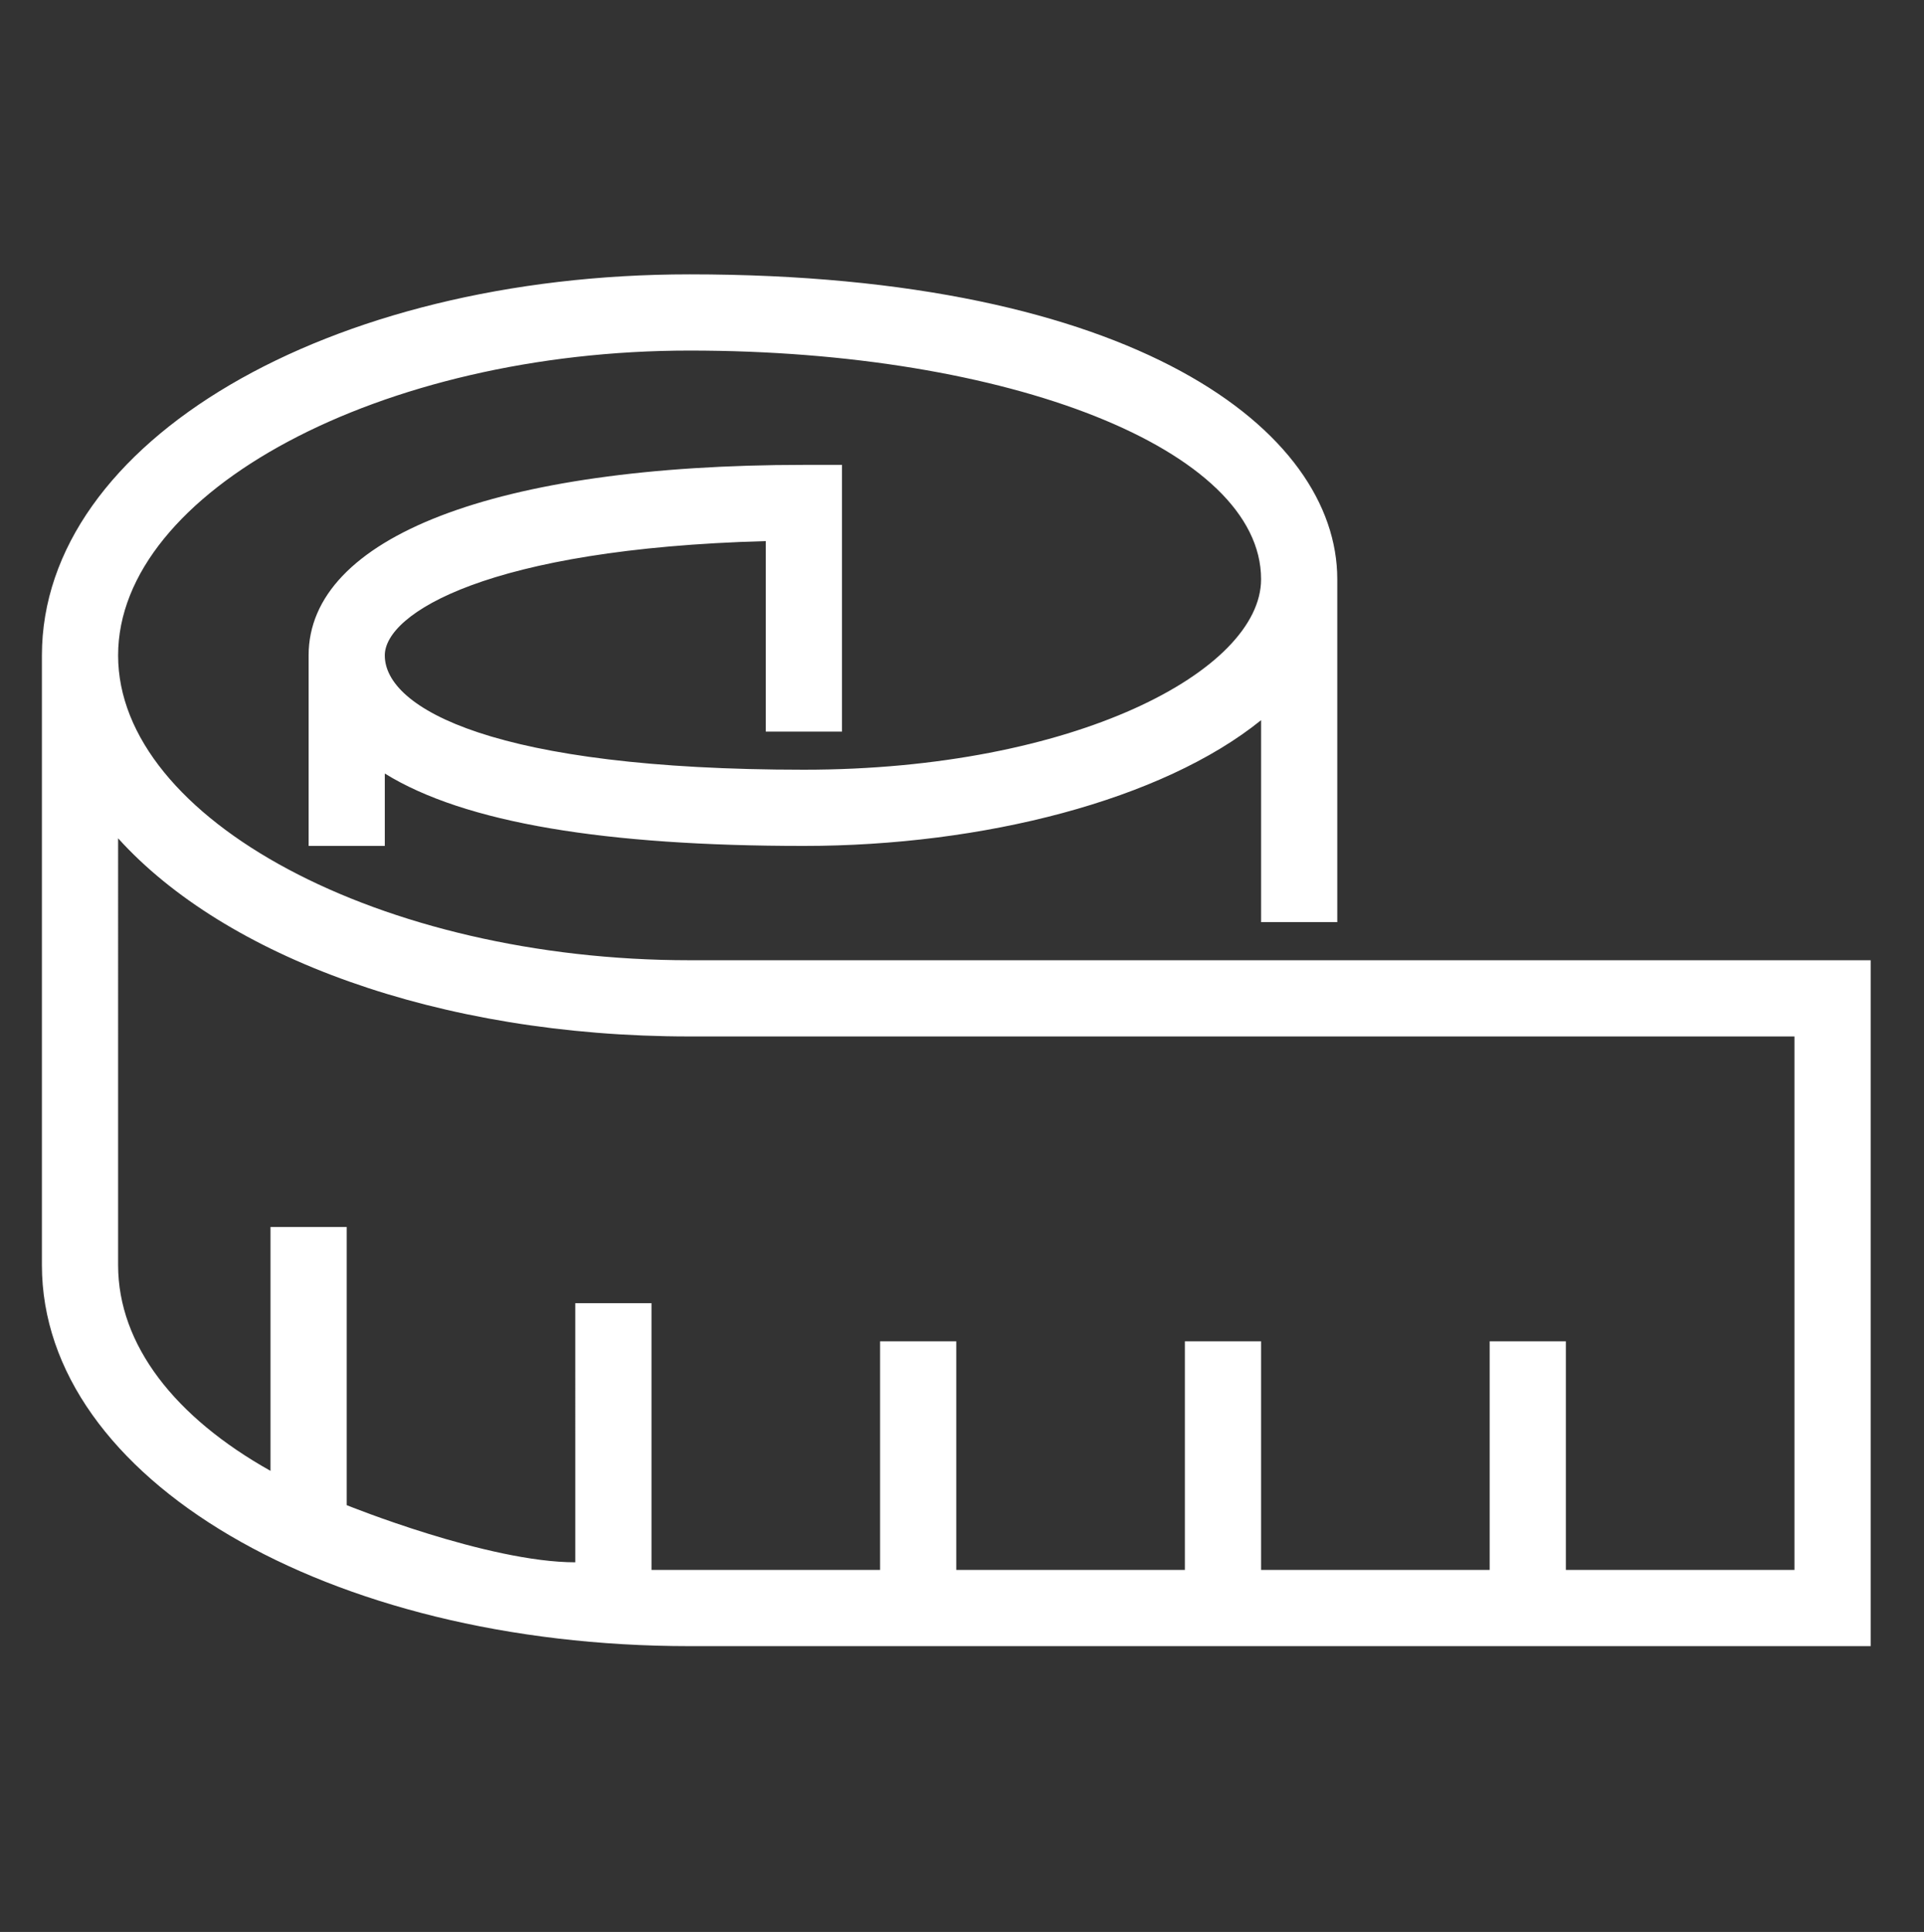
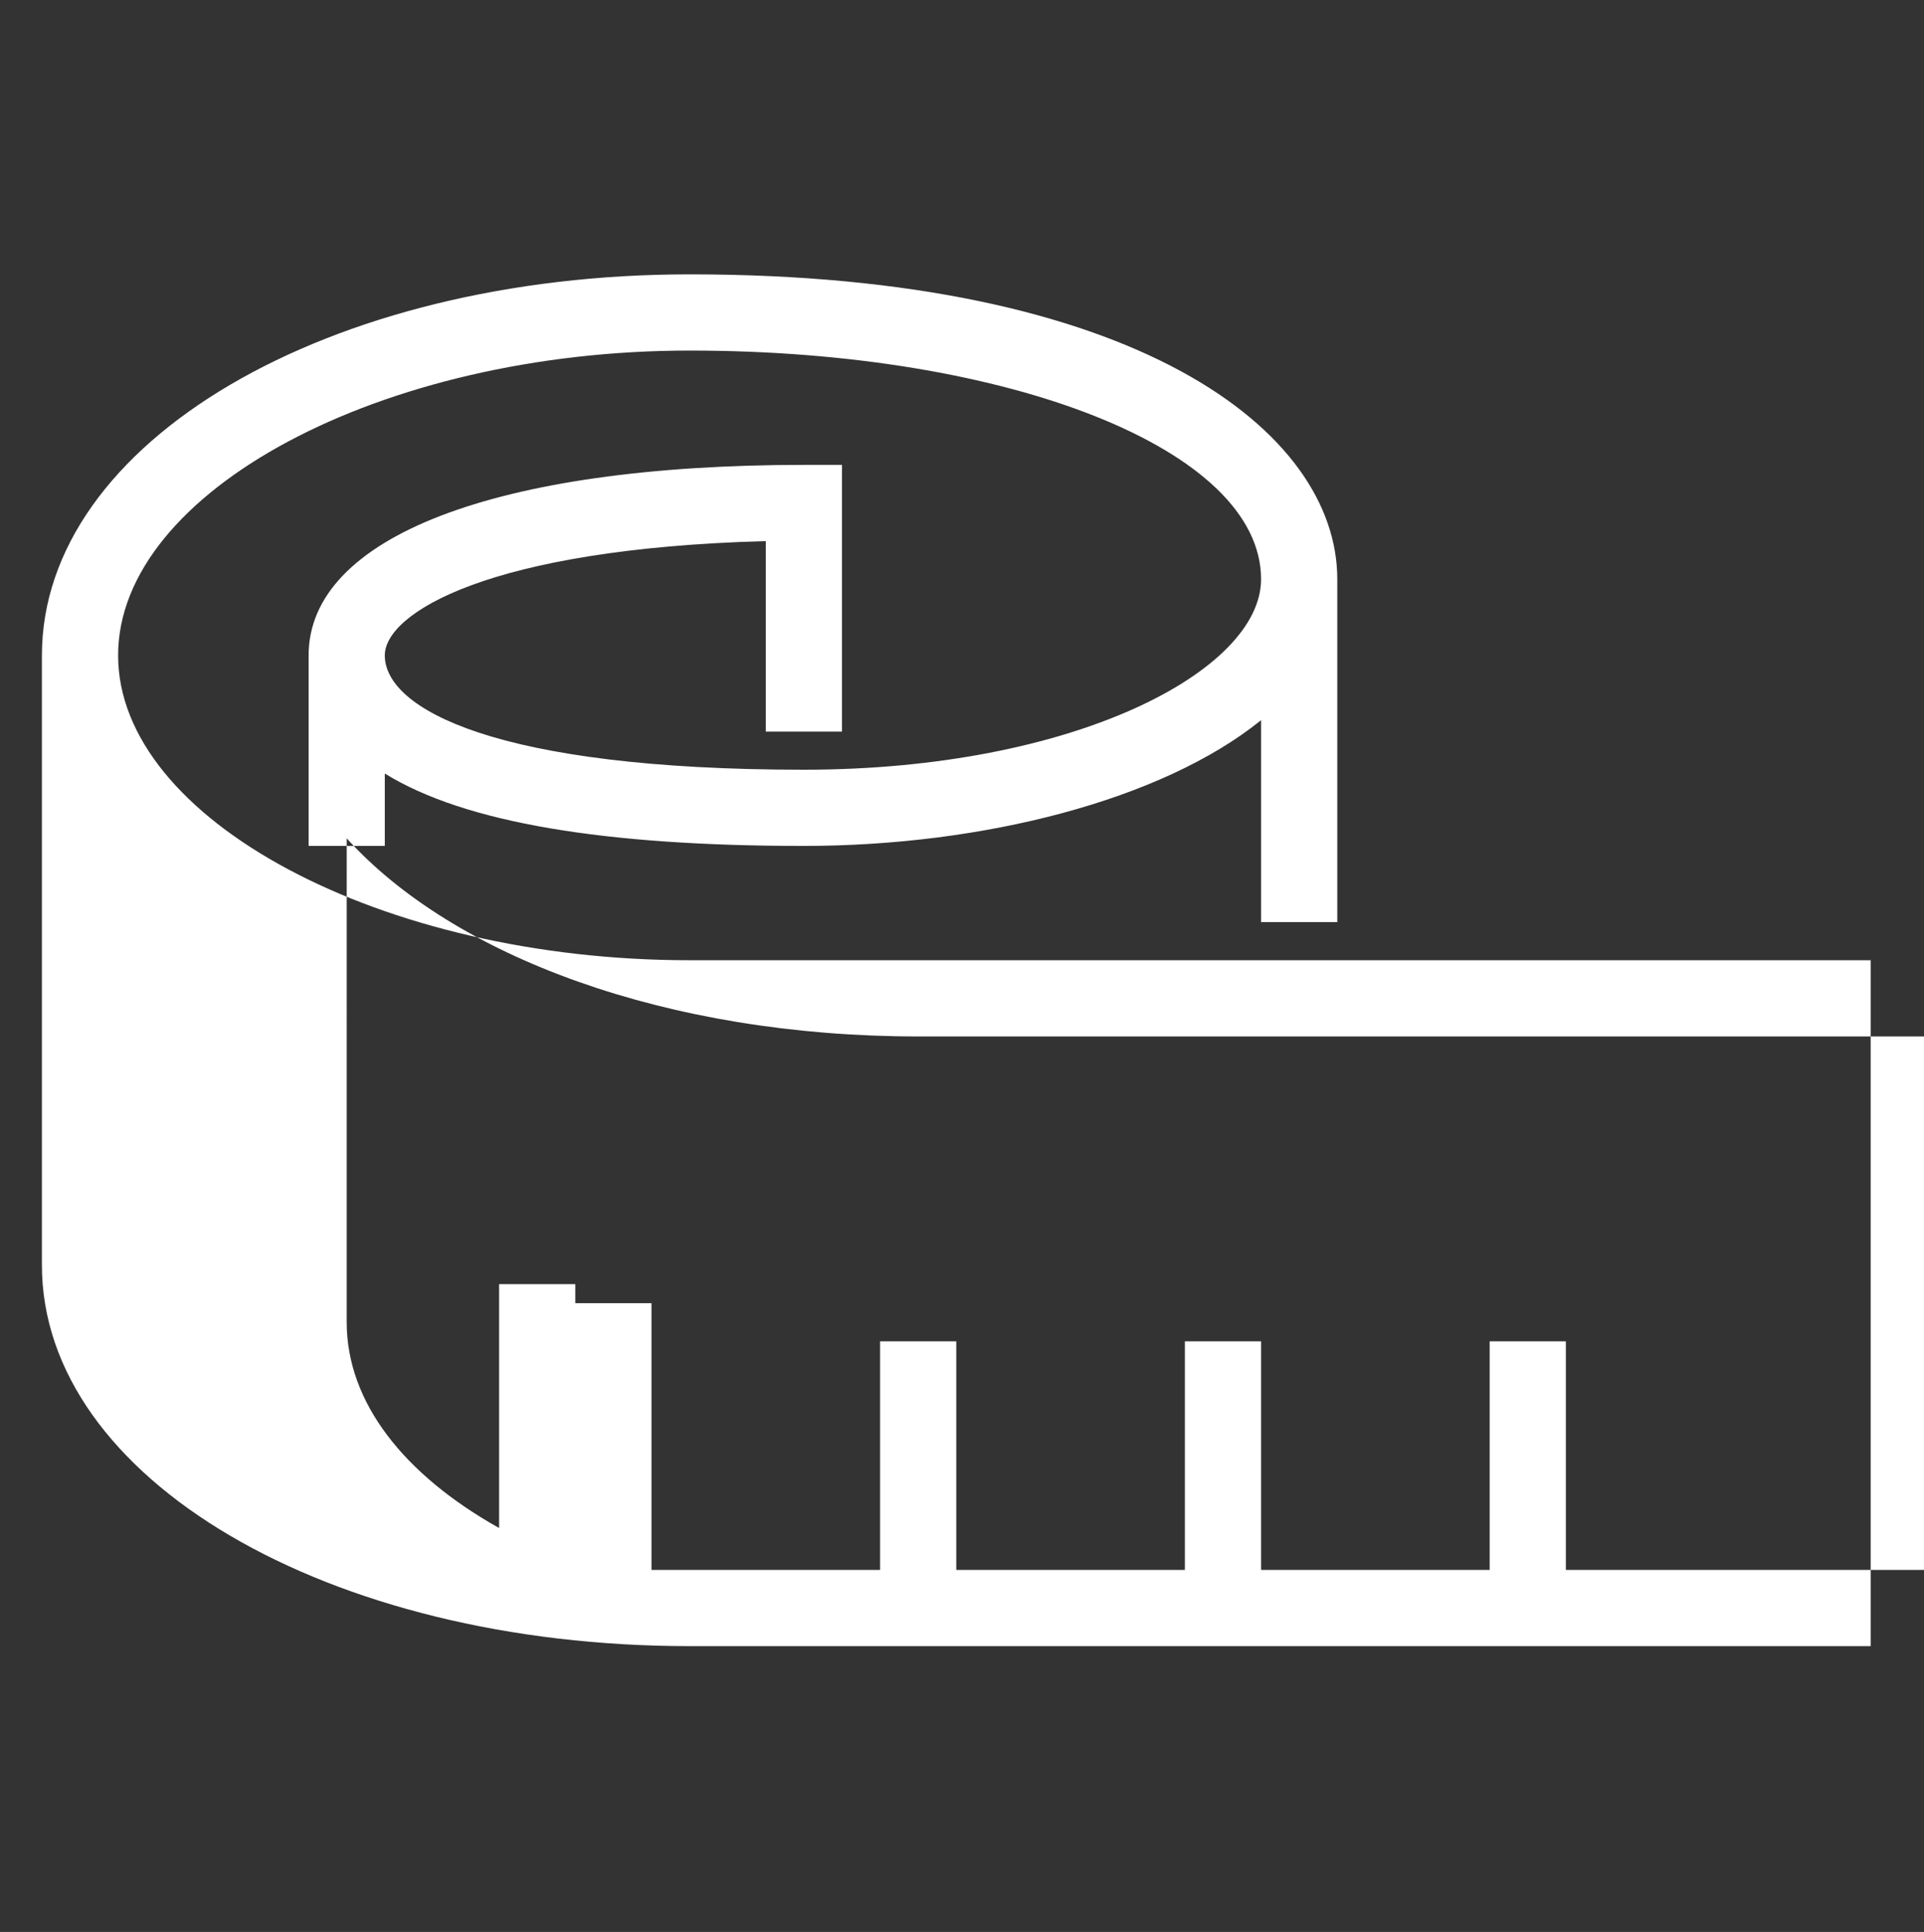
<svg xmlns="http://www.w3.org/2000/svg" version="1.1" x="0px" y="0px" viewBox="0 0 50.5 50.7" style="enable-background:new 0 0 50.5 50.7;" xml:space="preserve">
  <rect x="0" y="0" width="50.5" height="50.7" fill="#333333" stroke="none" />
  <style type="text/css">
	.st0{fill:#FFFFFF;}
</style>
  <g id="Groupe_62">
-     <path class="st0" d="M18.1,25.2c-8.1,0-15-3.7-15-8s6.9-8,15-8c8.4,0,15,2.6,15,6c0,2.4-4.9,5-12,5c-8.1,0-11-1.6-11-3   c0-1.1,2.7-2.8,10-3v5h2v-7h-1c-8.1,0-13,1.9-13,5v5h2v-1.9c2.1,1.3,5.8,1.9,11,1.9c4.7,0,9.4-1.2,12-3.3v5.3h2v-9   c0-3.9-5.3-8-17-8c-9.5,0-17,4.4-17,10v16c0,5.6,7.5,10,17,10h31v-18H18.1z M47.1,41.2h-6v-6h-2v6h-6v-6h-2v6h-6v-6h-2v6h-5   c-0.3,0-0.7,0-1,0v-7h-2V41c-2.3,0-6-1.5-6-1.5l0-7.3h-2v6.4c-2.5-1.4-4-3.3-4-5.4V22c2.8,3.1,8.4,5.2,15,5.2h29V41.2z" />
+     <path class="st0" d="M18.1,25.2c-8.1,0-15-3.7-15-8s6.9-8,15-8c8.4,0,15,2.6,15,6c0,2.4-4.9,5-12,5c-8.1,0-11-1.6-11-3   c0-1.1,2.7-2.8,10-3v5h2v-7h-1c-8.1,0-13,1.9-13,5v5h2v-1.9c2.1,1.3,5.8,1.9,11,1.9c4.7,0,9.4-1.2,12-3.3v5.3h2v-9   c0-3.9-5.3-8-17-8c-9.5,0-17,4.4-17,10v16c0,5.6,7.5,10,17,10h31v-18H18.1z M47.1,41.2h-6v-6h-2v6h-6v-6h-2v6h-6v-6h-2v6h-5   c-0.3,0-0.7,0-1,0v-7h-2V41l0-7.3h-2v6.4c-2.5-1.4-4-3.3-4-5.4V22c2.8,3.1,8.4,5.2,15,5.2h29V41.2z" />
  </g>
  <g id="Calque_1">
</g>
</svg>